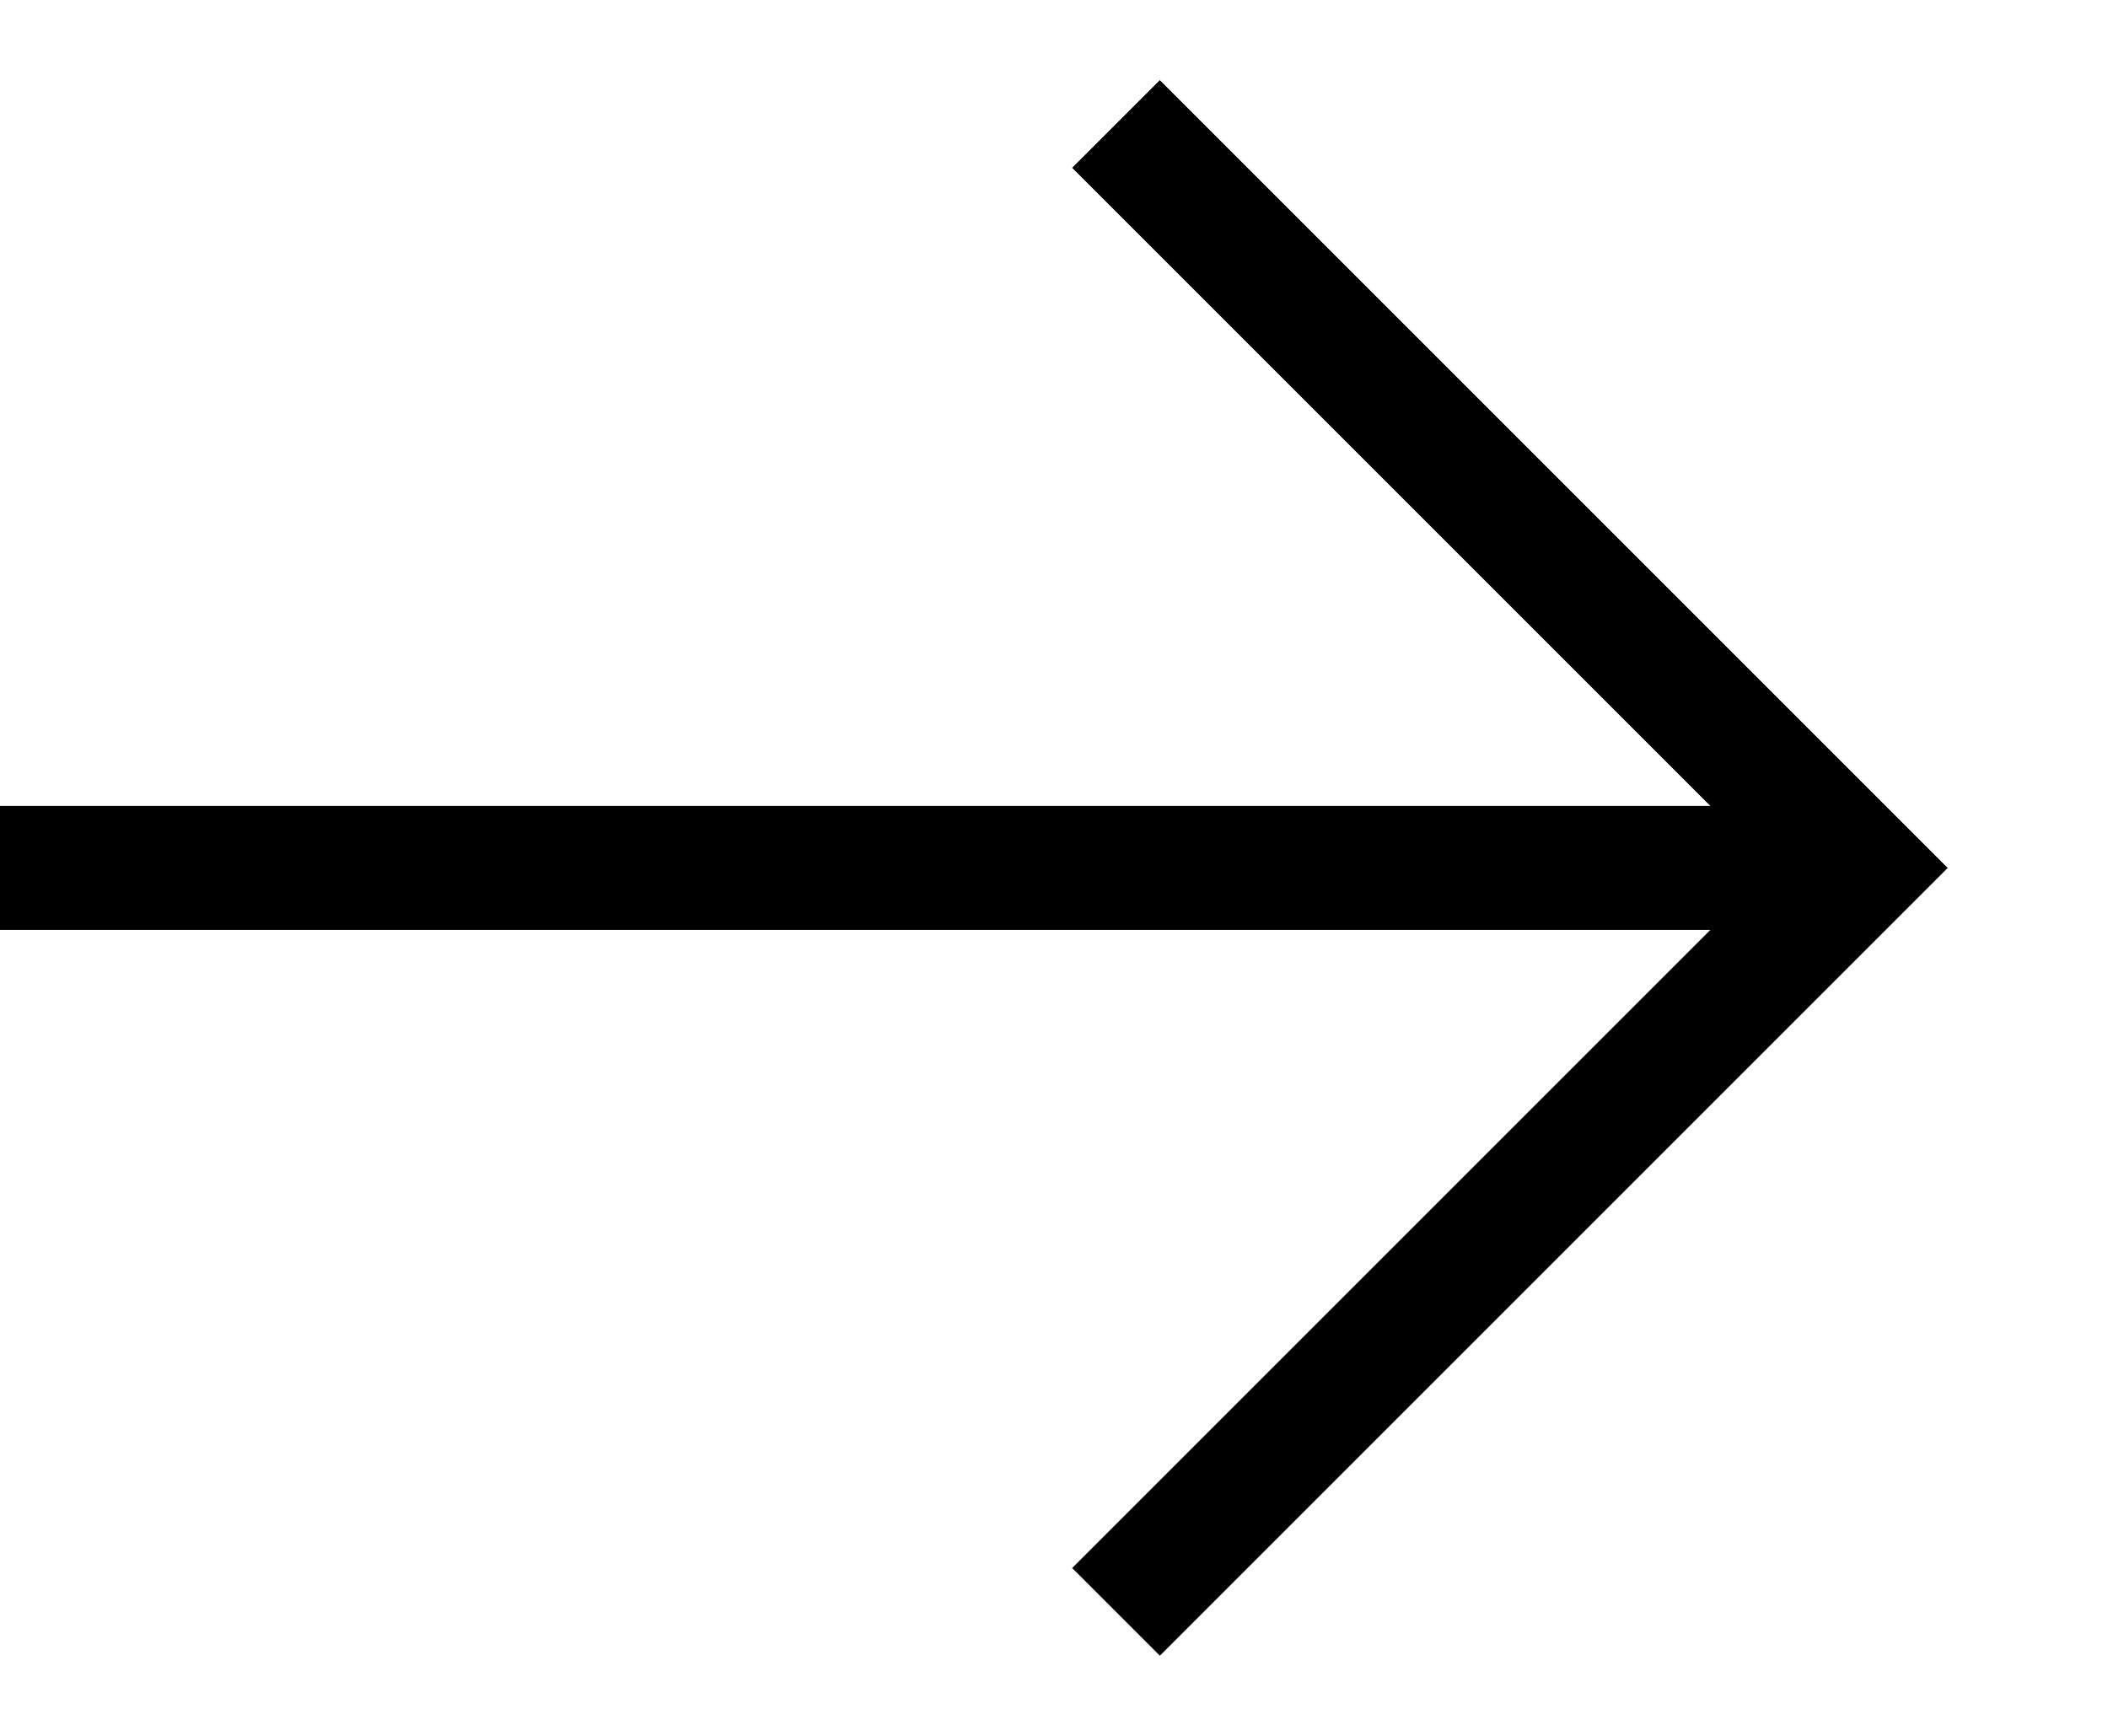
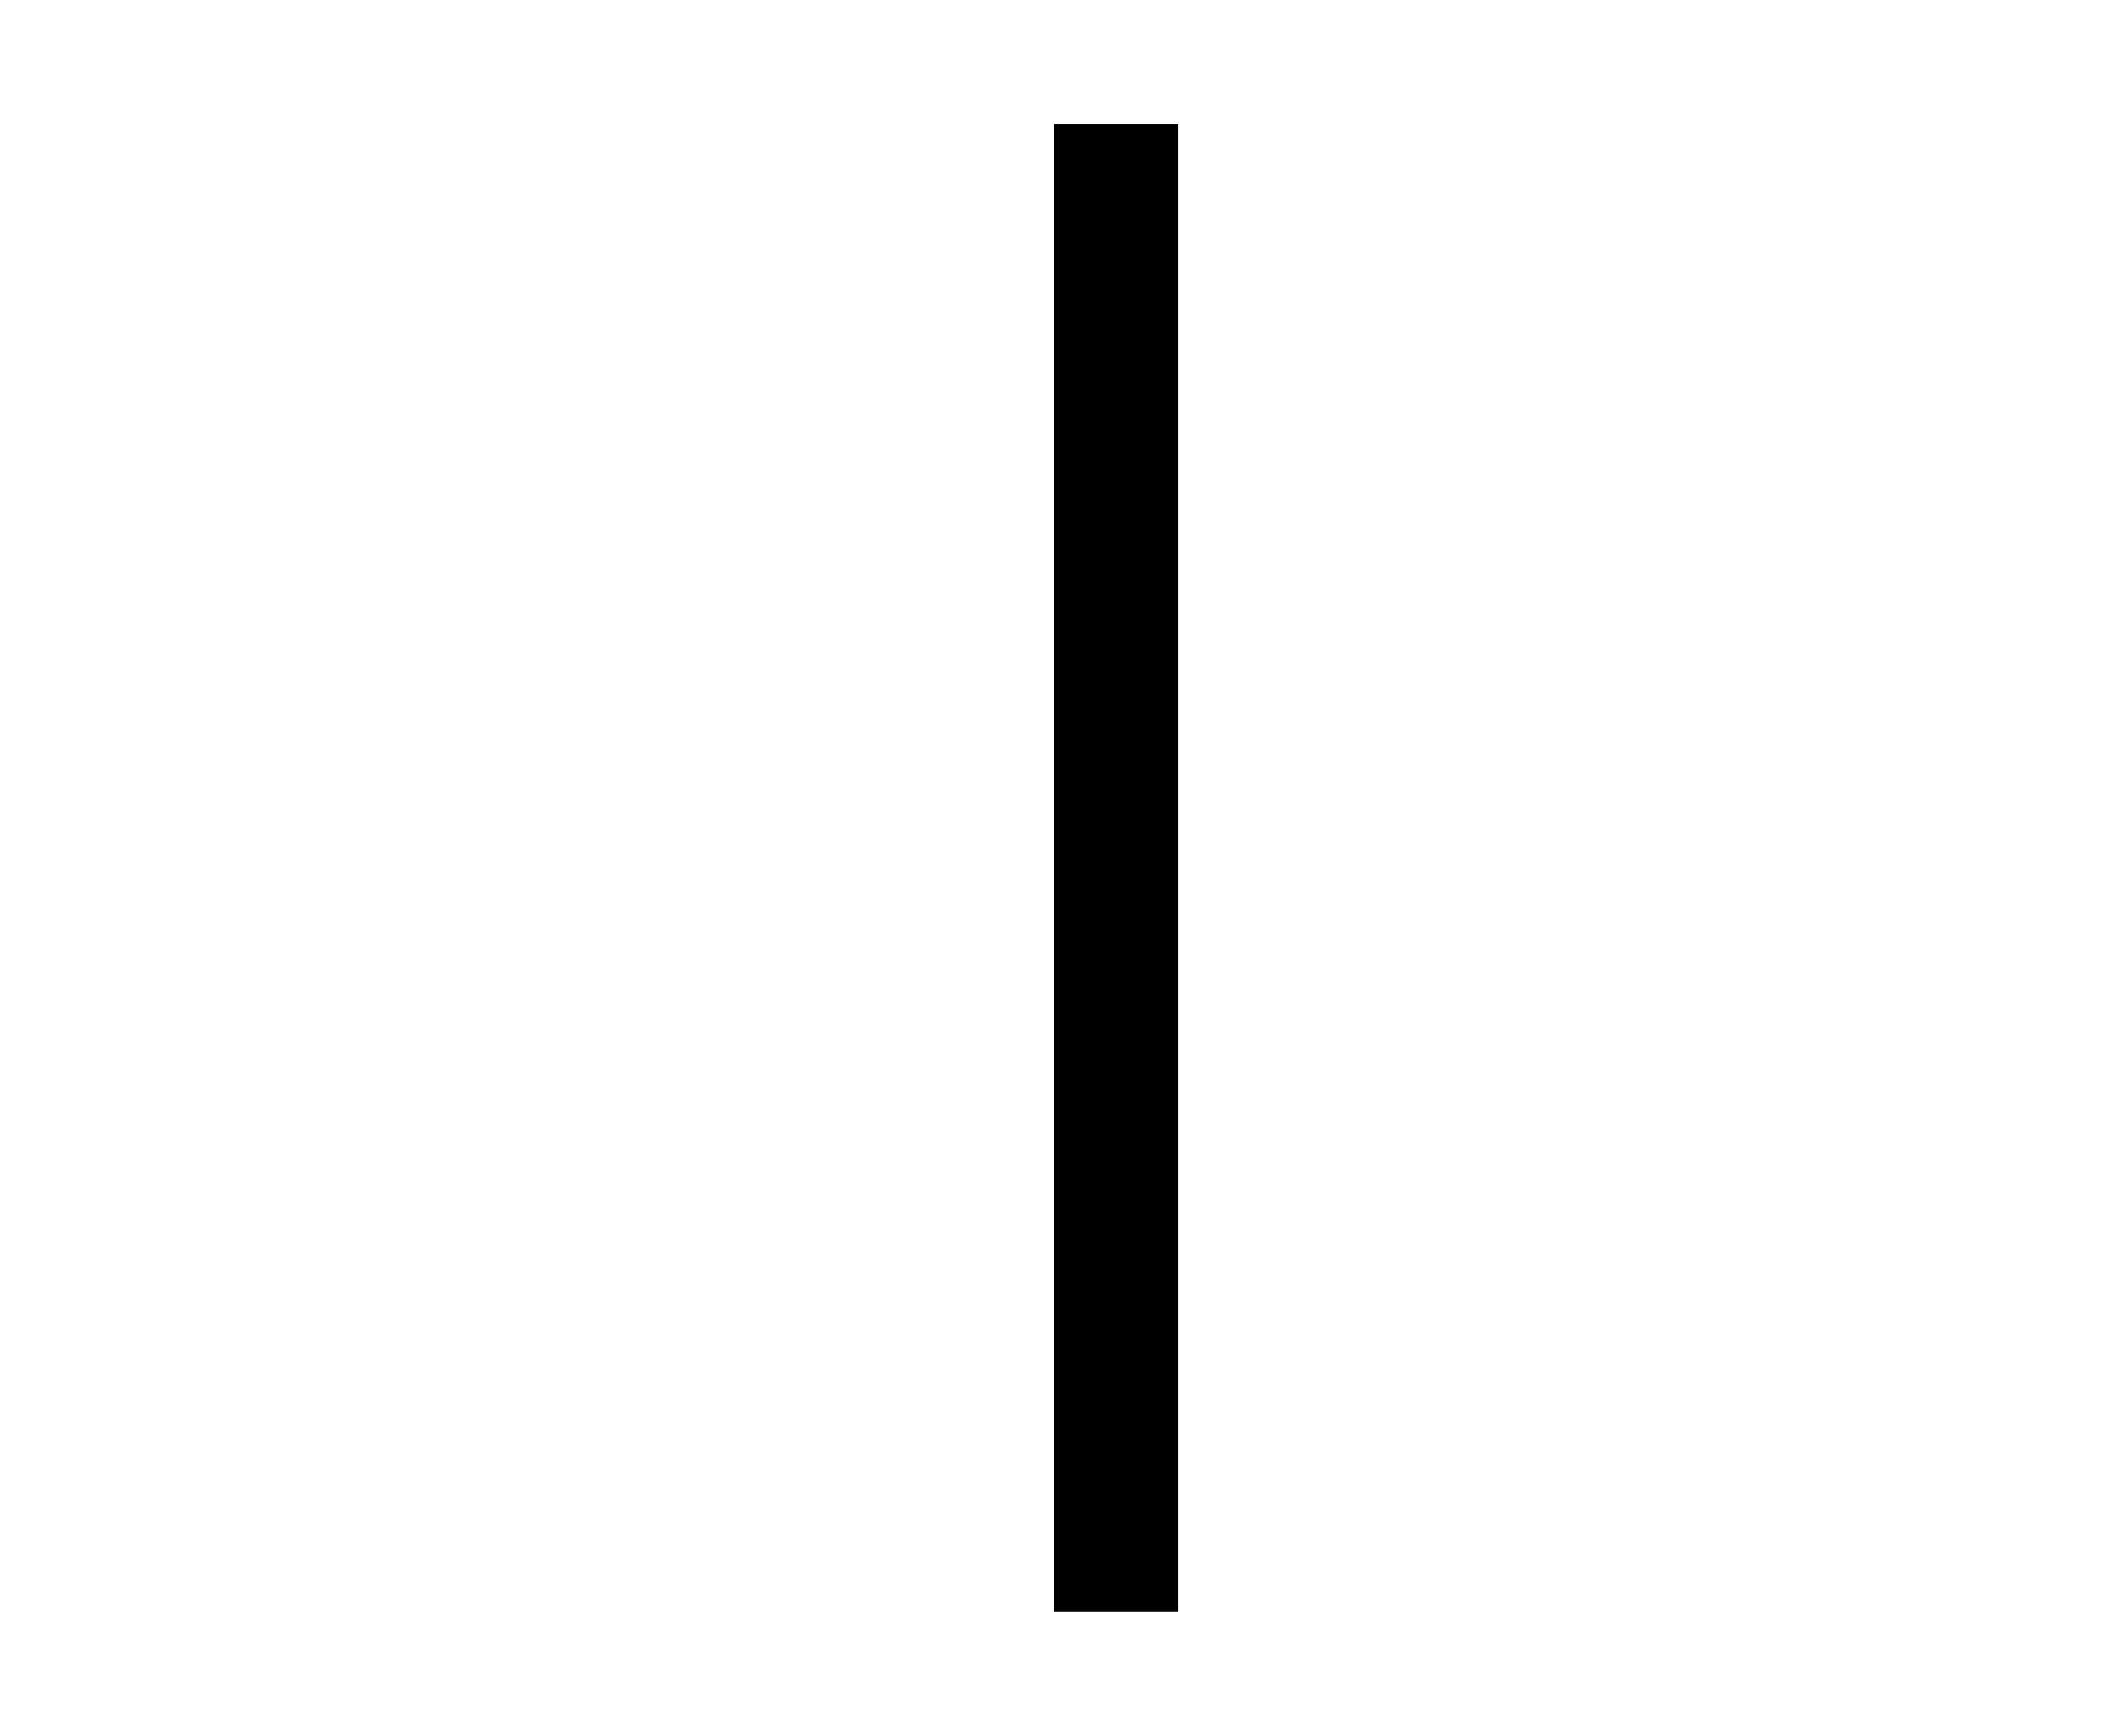
<svg xmlns="http://www.w3.org/2000/svg" fill="none" width="17" height="14" viewBox="0 0 17 14">
-   <path d="M0 7H15" stroke="#000000" stroke-width="1" />
-   <path d="M9 1L15 7L9 13" stroke="#000000" stroke-width="1" />
+   <path d="M9 1L9 13" stroke="#000000" stroke-width="1" />
</svg>